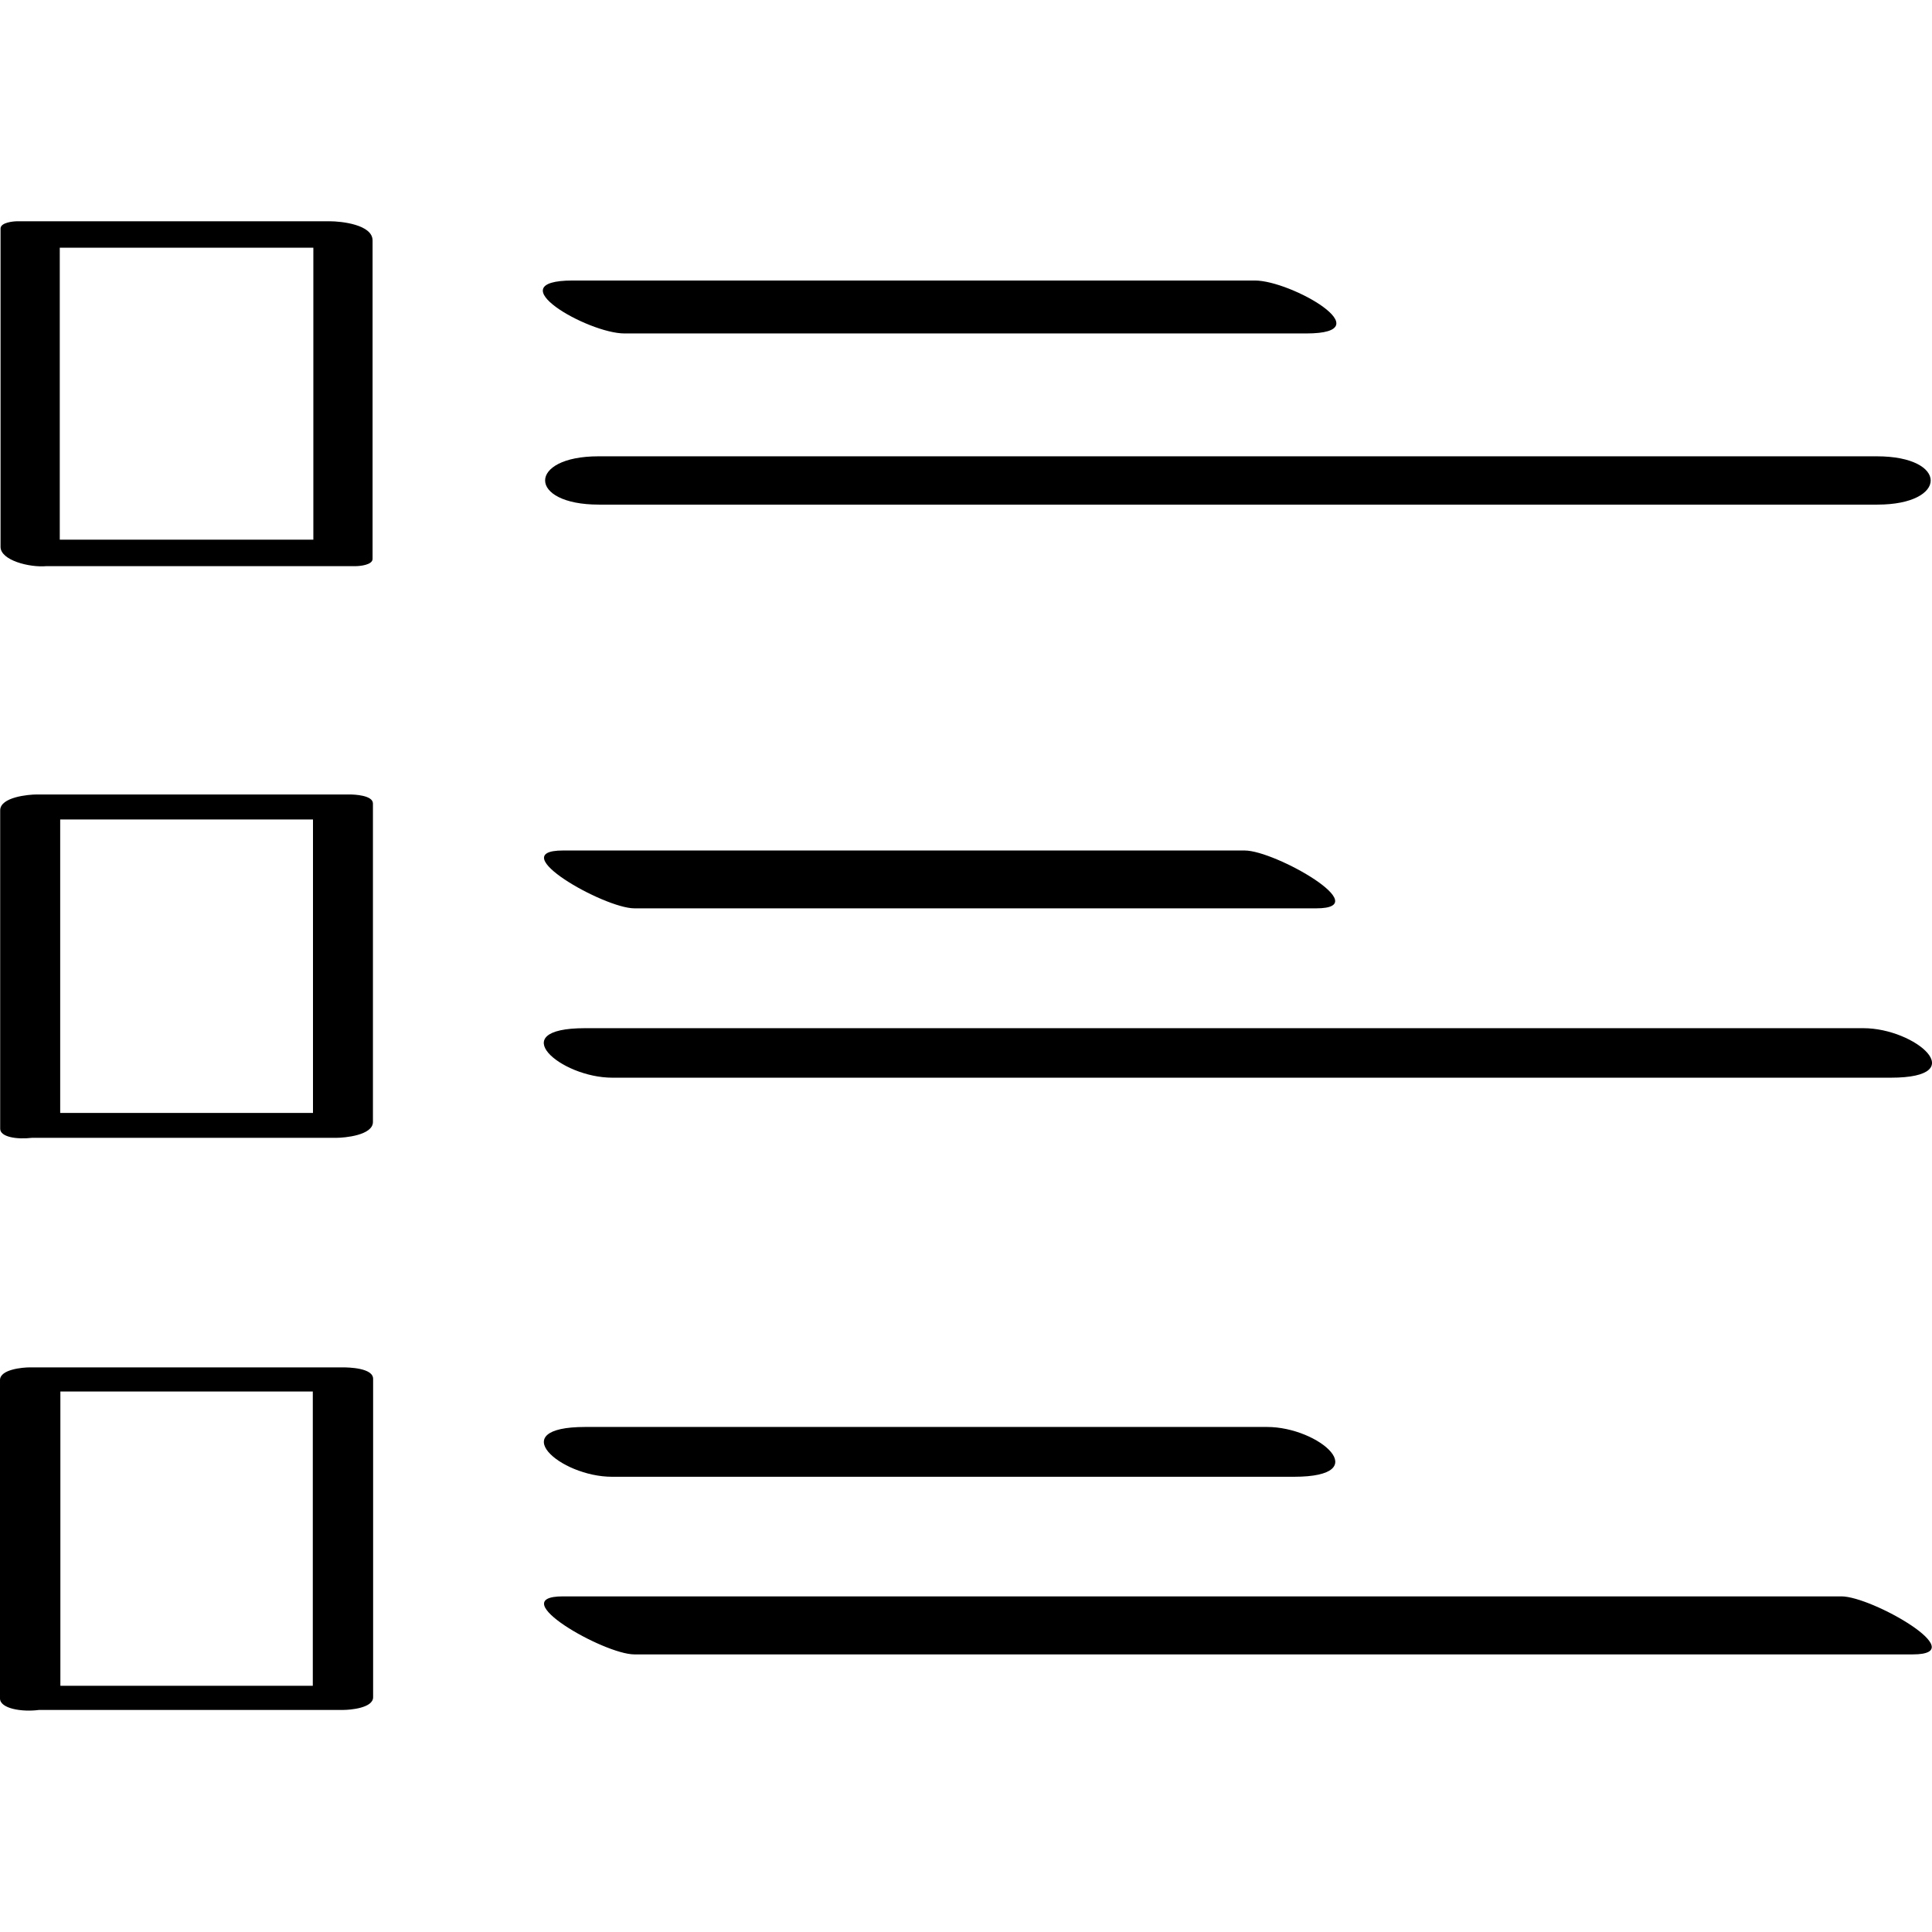
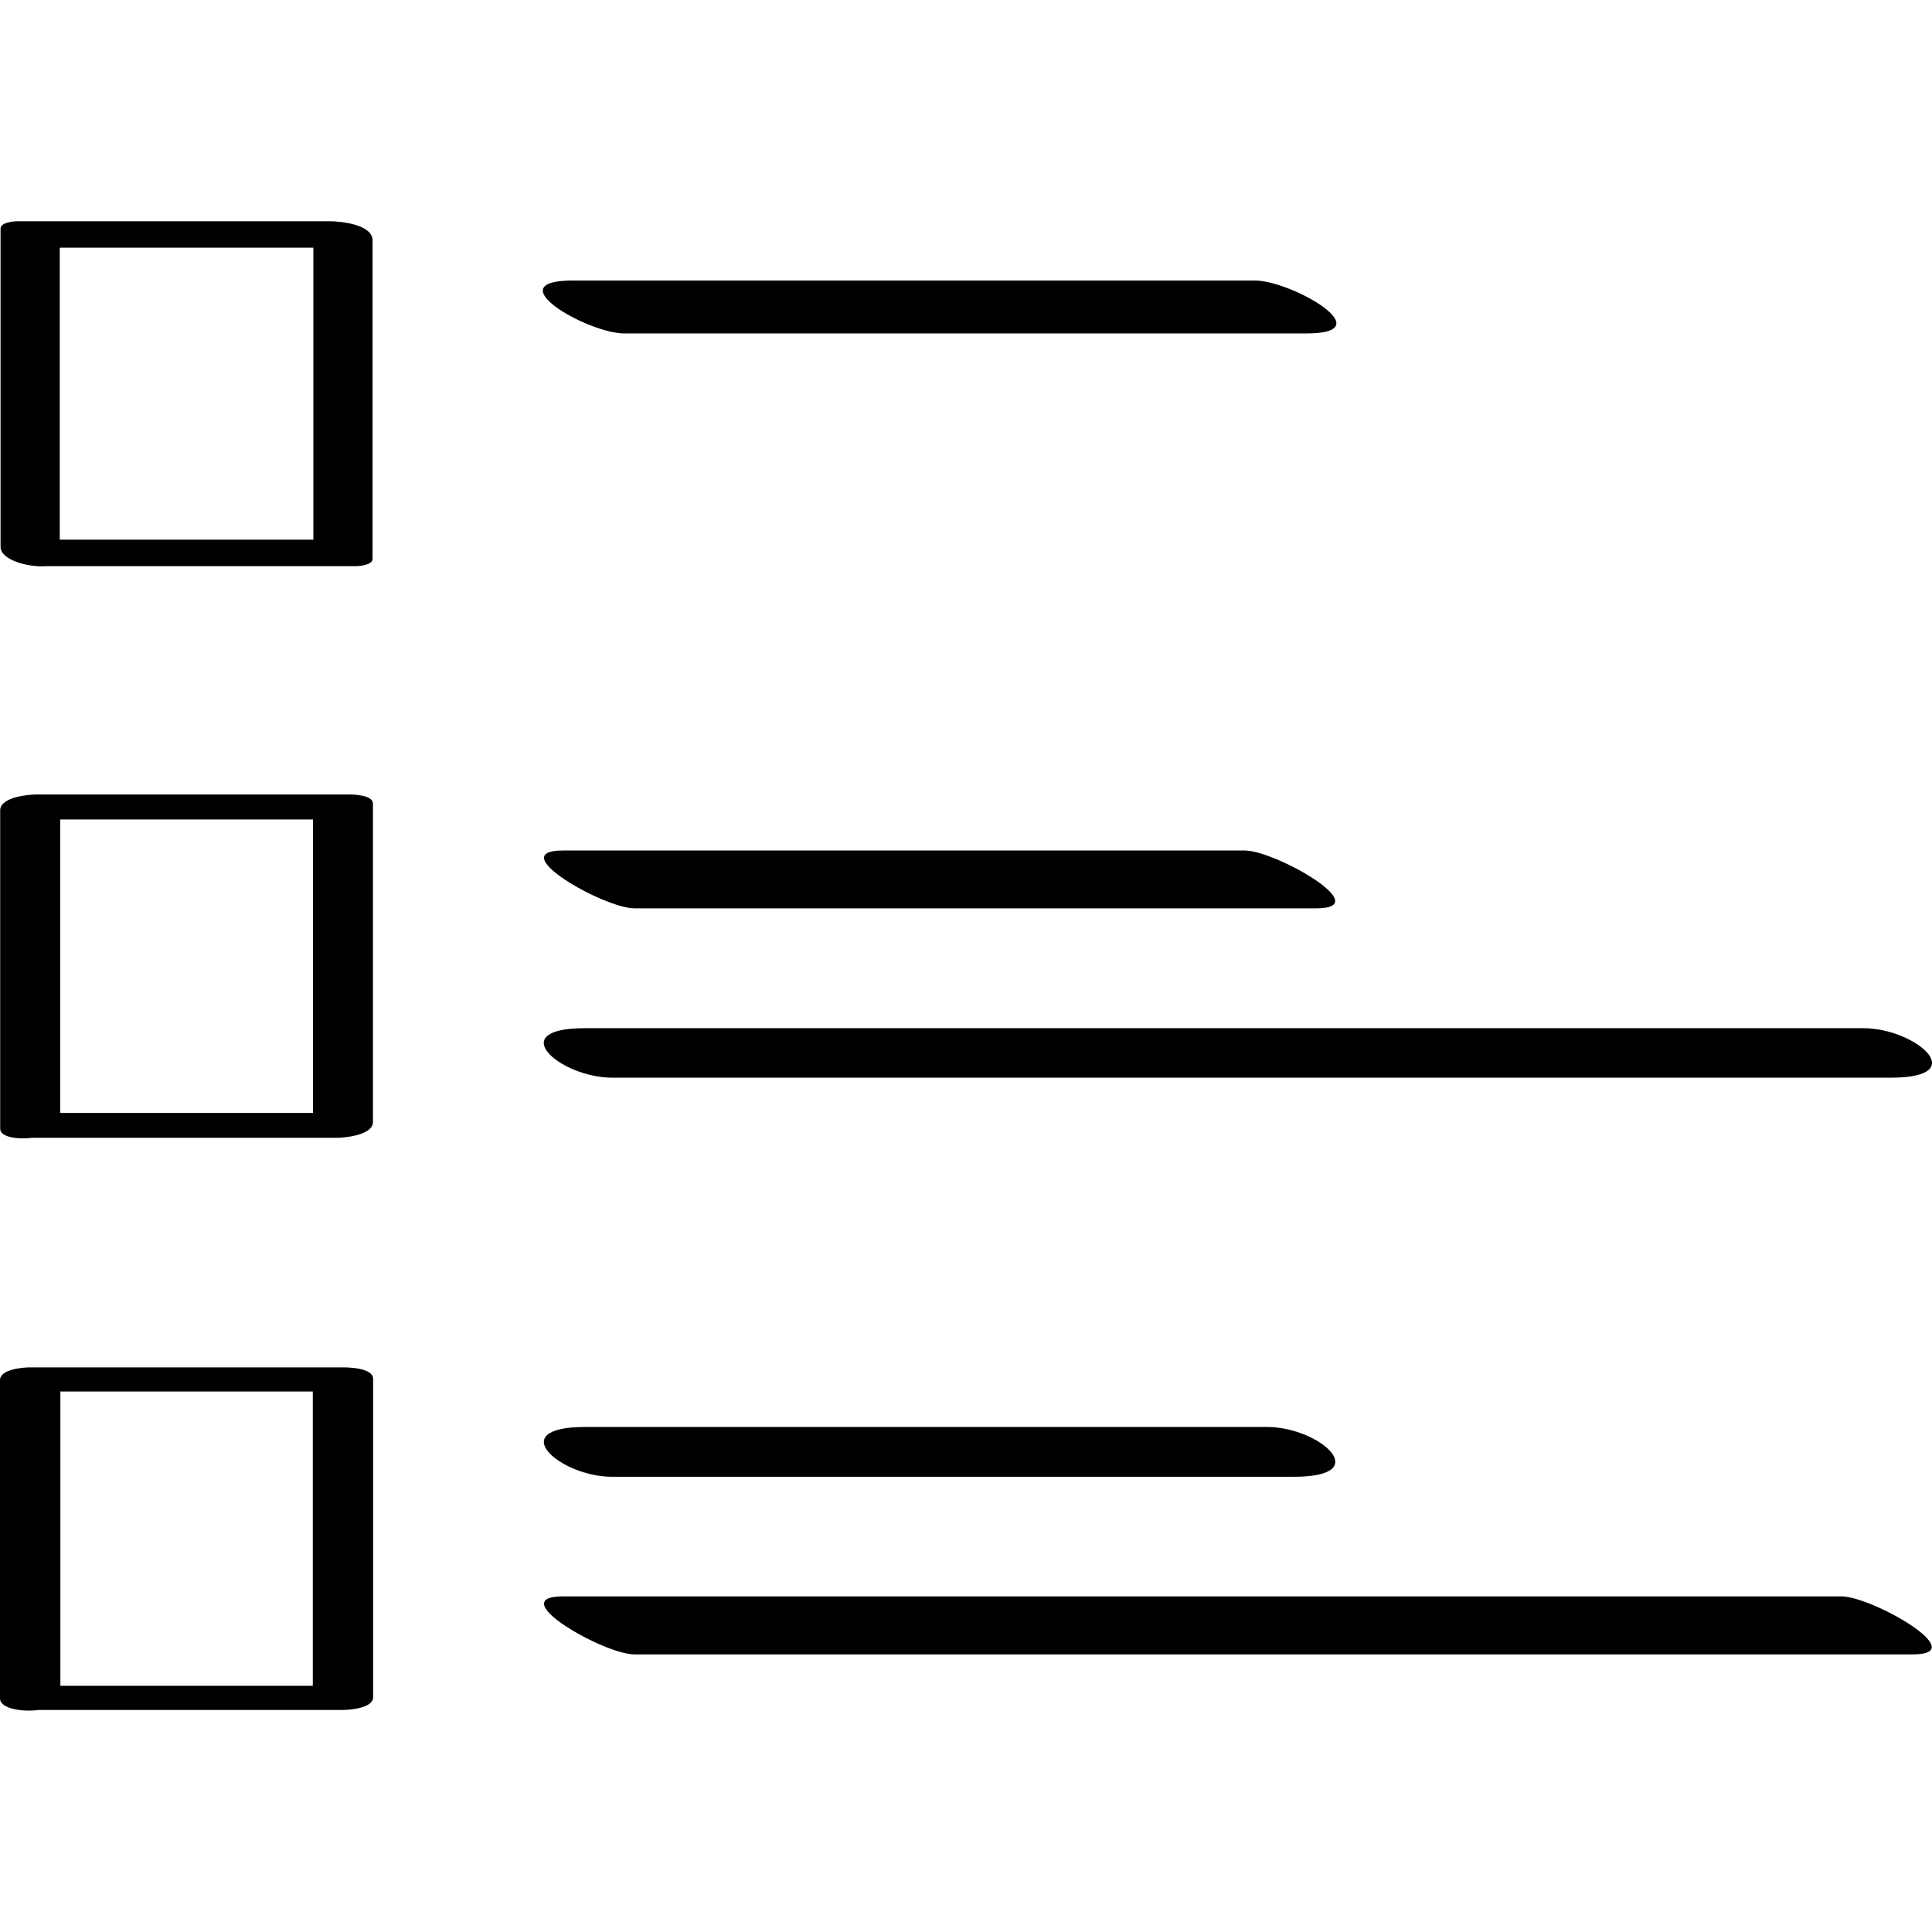
<svg xmlns="http://www.w3.org/2000/svg" enable-background="new 0 0 32 32" version="1.1" viewBox="0 0 32 32" xml:space="preserve">
  <g id="Outline_Hand_Drawn">
    <g>
      <path d="M20.783,4.646c-3.764,0-7.529,0-11.293,0c-1.285,0,0.247,0.877,0.853,0.877c3.764,0,7.529,0,11.293,0    C22.92,5.523,21.388,4.646,20.783,4.646z" />
-       <path d="M31.087,7.558c-7.058,0-14.117,0-21.175,0c-1.177,0-1.181,0.8,0.008,0.8c7.058,0,14.117,0,21.175,0    C32.272,8.358,32.276,7.558,31.087,7.558z" />
      <path d="M0.772,9.377c1.707,0,3.415,0,5.122,0c0.06,0,0.277-0.018,0.277-0.12c0-1.758,0-3.516,0-5.274    c0-0.265-0.525-0.318-0.704-0.318c-1.727,0-3.454,0-5.181,0c-0.06,0-0.277,0.018-0.277,0.12c0,1.758,0,3.516,0,5.274    C0.01,9.279,0.483,9.403,0.772,9.377z M0.99,8.939c0-1.612,0-3.224,0-4.836c1.4,0,2.8,0,4.2,0c0,1.612,0,3.224,0,4.836    C3.79,8.939,2.39,8.939,0.99,8.939z" />
      <path d="M9.324,14.087c-1.004,0,0.681,0.958,1.184,0.958c3.764,0,7.529,0,11.293,0c1.004,0-0.681-0.958-1.184-0.958    C16.853,14.087,13.088,14.087,9.324,14.087z" />
      <path d="M30.864,17.03c-7.058,0-14.117,0-21.175,0c-1.361,0-0.407,0.82,0.454,0.82c7.058,0,14.117,0,21.175,0    C32.679,17.85,31.725,17.03,30.864,17.03z" />
      <path d="M0.003,18.696c0,0.135,0.269,0.18,0.527,0.15c1.68,0,3.36,0,5.04,0c0.135,0,0.607-0.041,0.607-0.263    c0-1.758,0-3.516,0-5.274c0-0.138-0.308-0.15-0.386-0.15c-1.727,0-3.454,0-5.181,0c-0.135,0-0.607,0.041-0.607,0.263    C0.003,15.18,0.003,16.938,0.003,18.696z M0.997,13.573c1.396,0,2.791,0,4.187,0c0,1.62,0,3.24,0,4.861c-1.396,0-2.791,0-4.187,0    C0.997,16.813,0.997,15.193,0.997,13.573z" />
      <path d="M10.138,24.46c3.764,0,7.529,0,11.293,0c1.36,0,0.42-0.825-0.444-0.825c-3.764,0-7.529,0-11.293,0    C8.333,23.635,9.274,24.46,10.138,24.46z" />
      <path d="M10.507,27.402c7.058,0,14.117,0,21.175,0c1.005,0-0.678-0.961-1.182-0.961c-7.058,0-14.117,0-21.175,0    C8.32,26.441,10.003,27.402,10.507,27.402z" />
      <path d="M0.647,28.322c1.679,0,3.358,0,5.037,0c0.115,0,0.496-0.031,0.496-0.21c0-1.758,0-3.516,0-5.274    c0-0.182-0.406-0.19-0.504-0.19c-1.727,0-3.454,0-5.181,0C0.381,22.648,0,22.679,0,22.858c0,1.758,0,3.516,0,5.274    C0,28.299,0.359,28.36,0.647,28.322z M1,27.922c0-1.625,0-3.249,0-4.874c1.394,0,2.787,0,4.181,0c0,1.625,0,3.249,0,4.874    C3.787,27.922,2.393,27.922,1,27.922z" />
    </g>
  </g>
</svg>